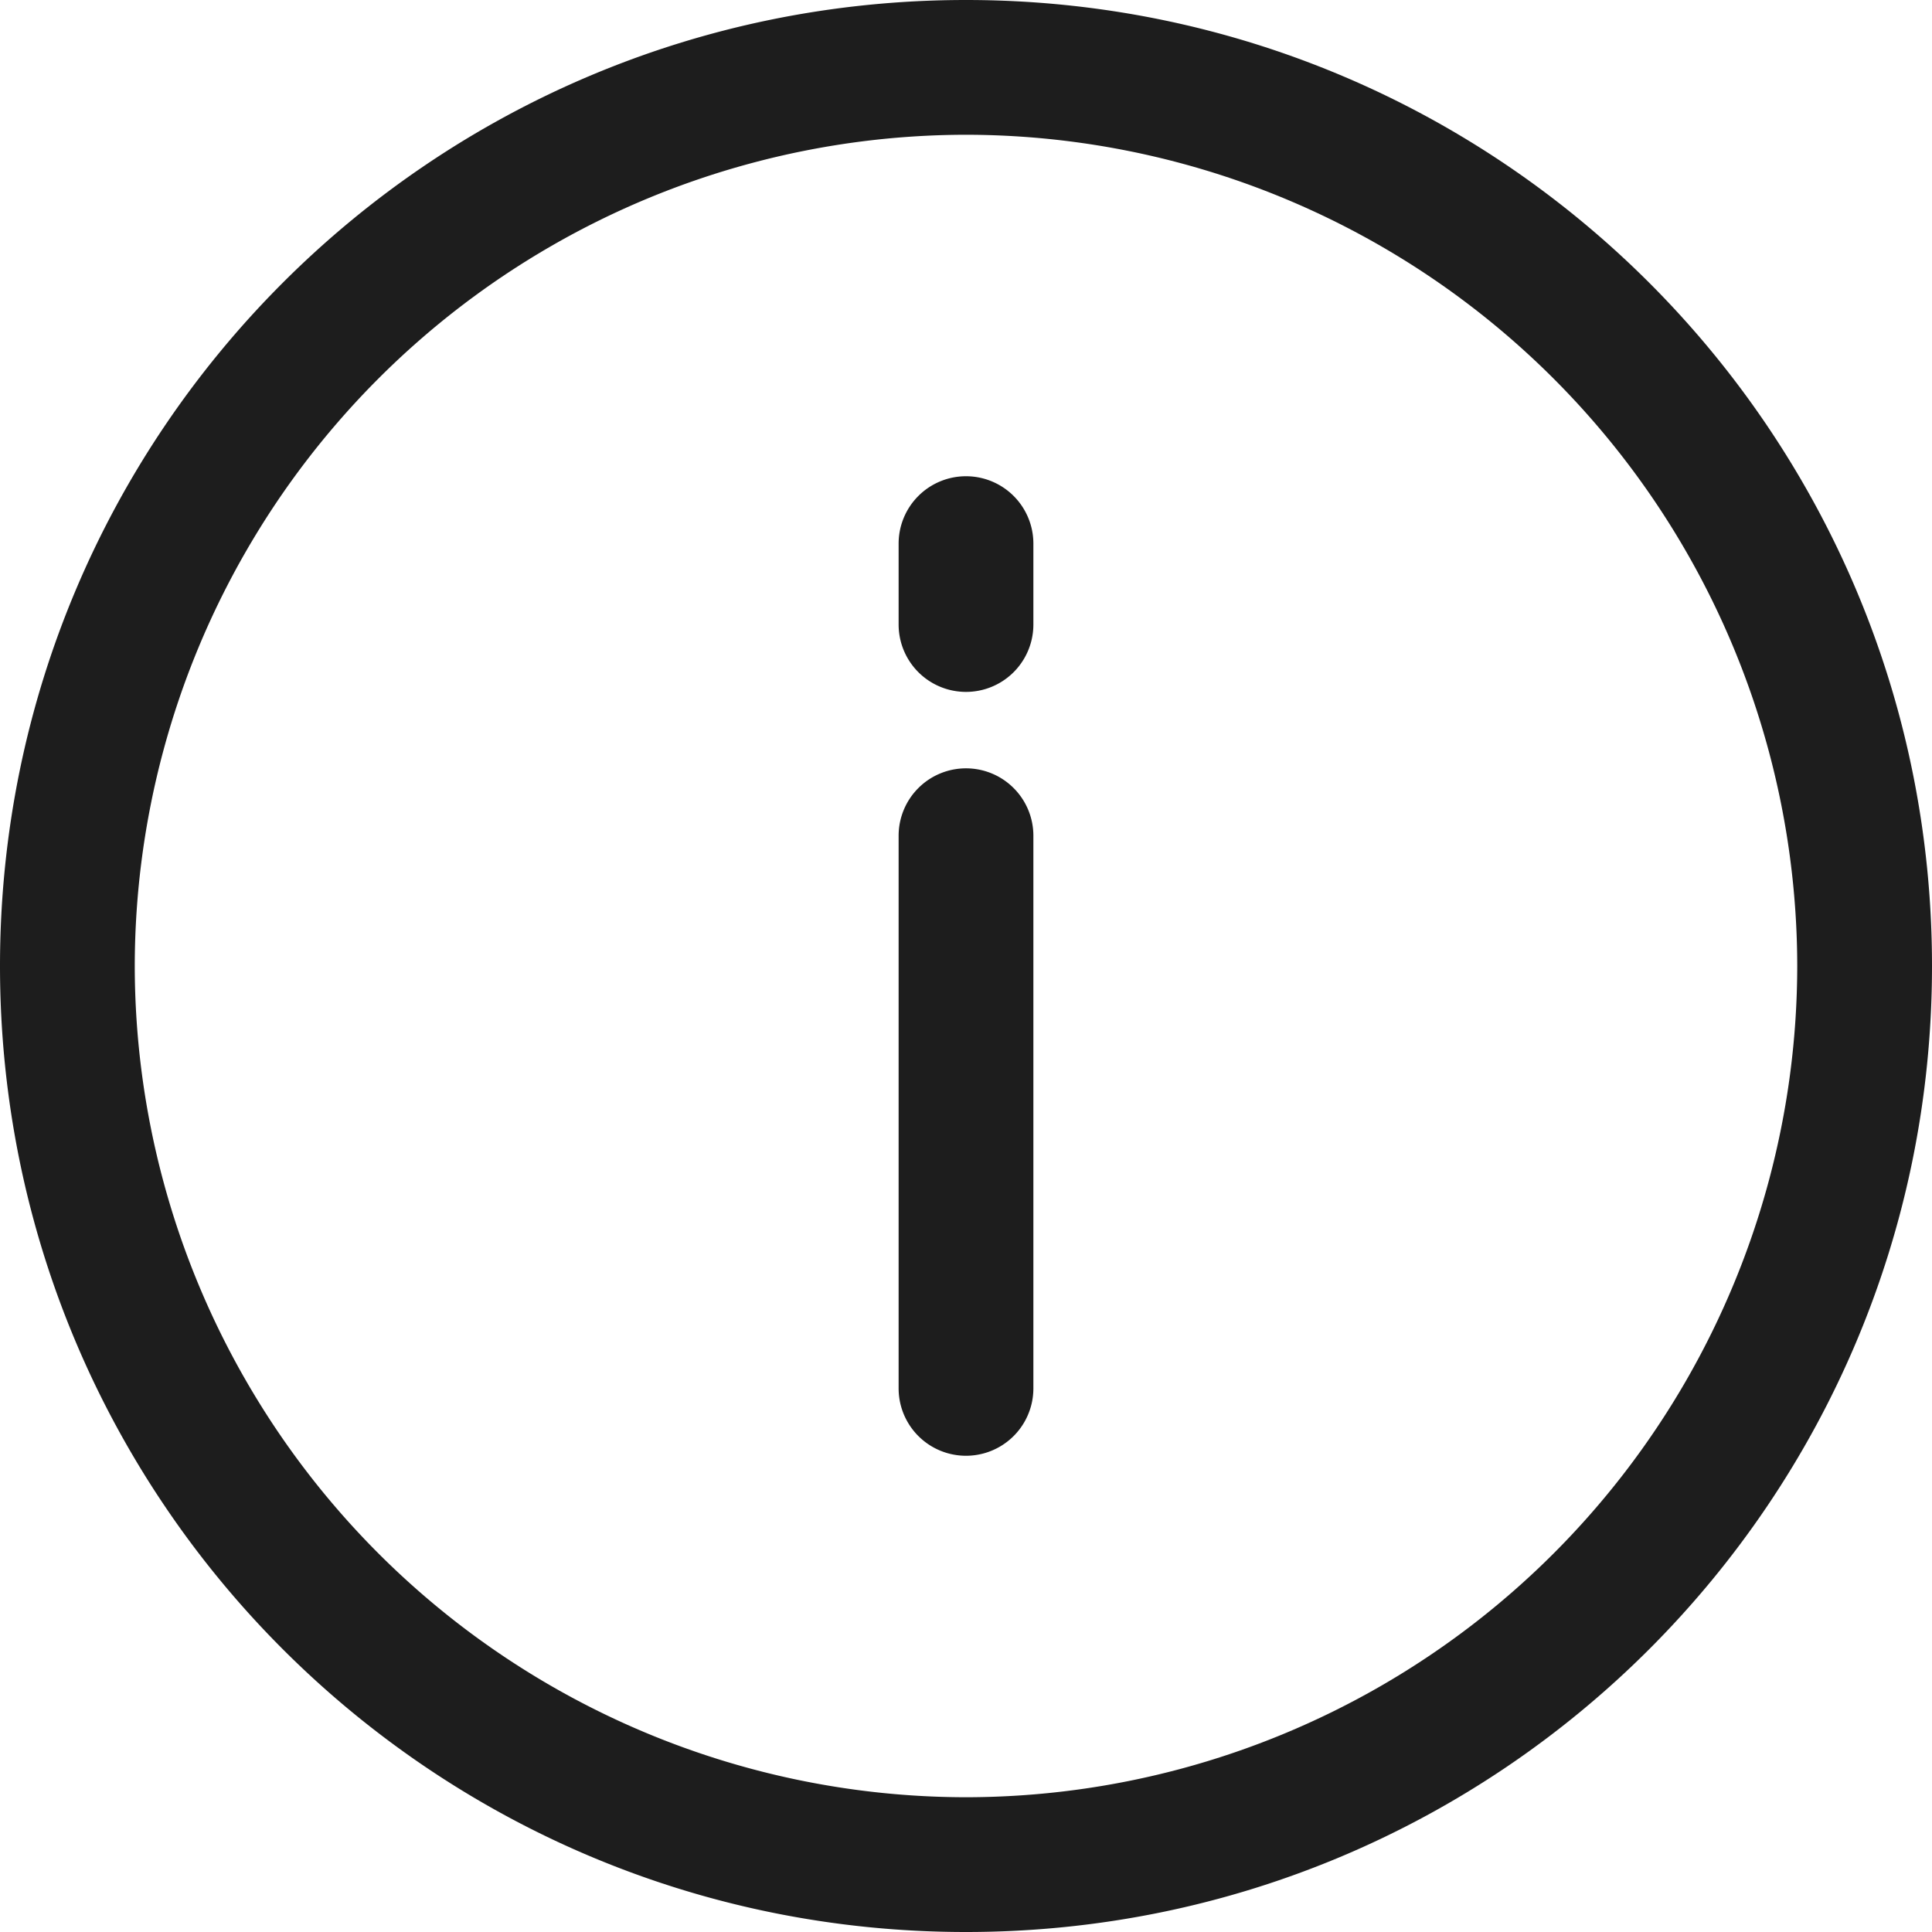
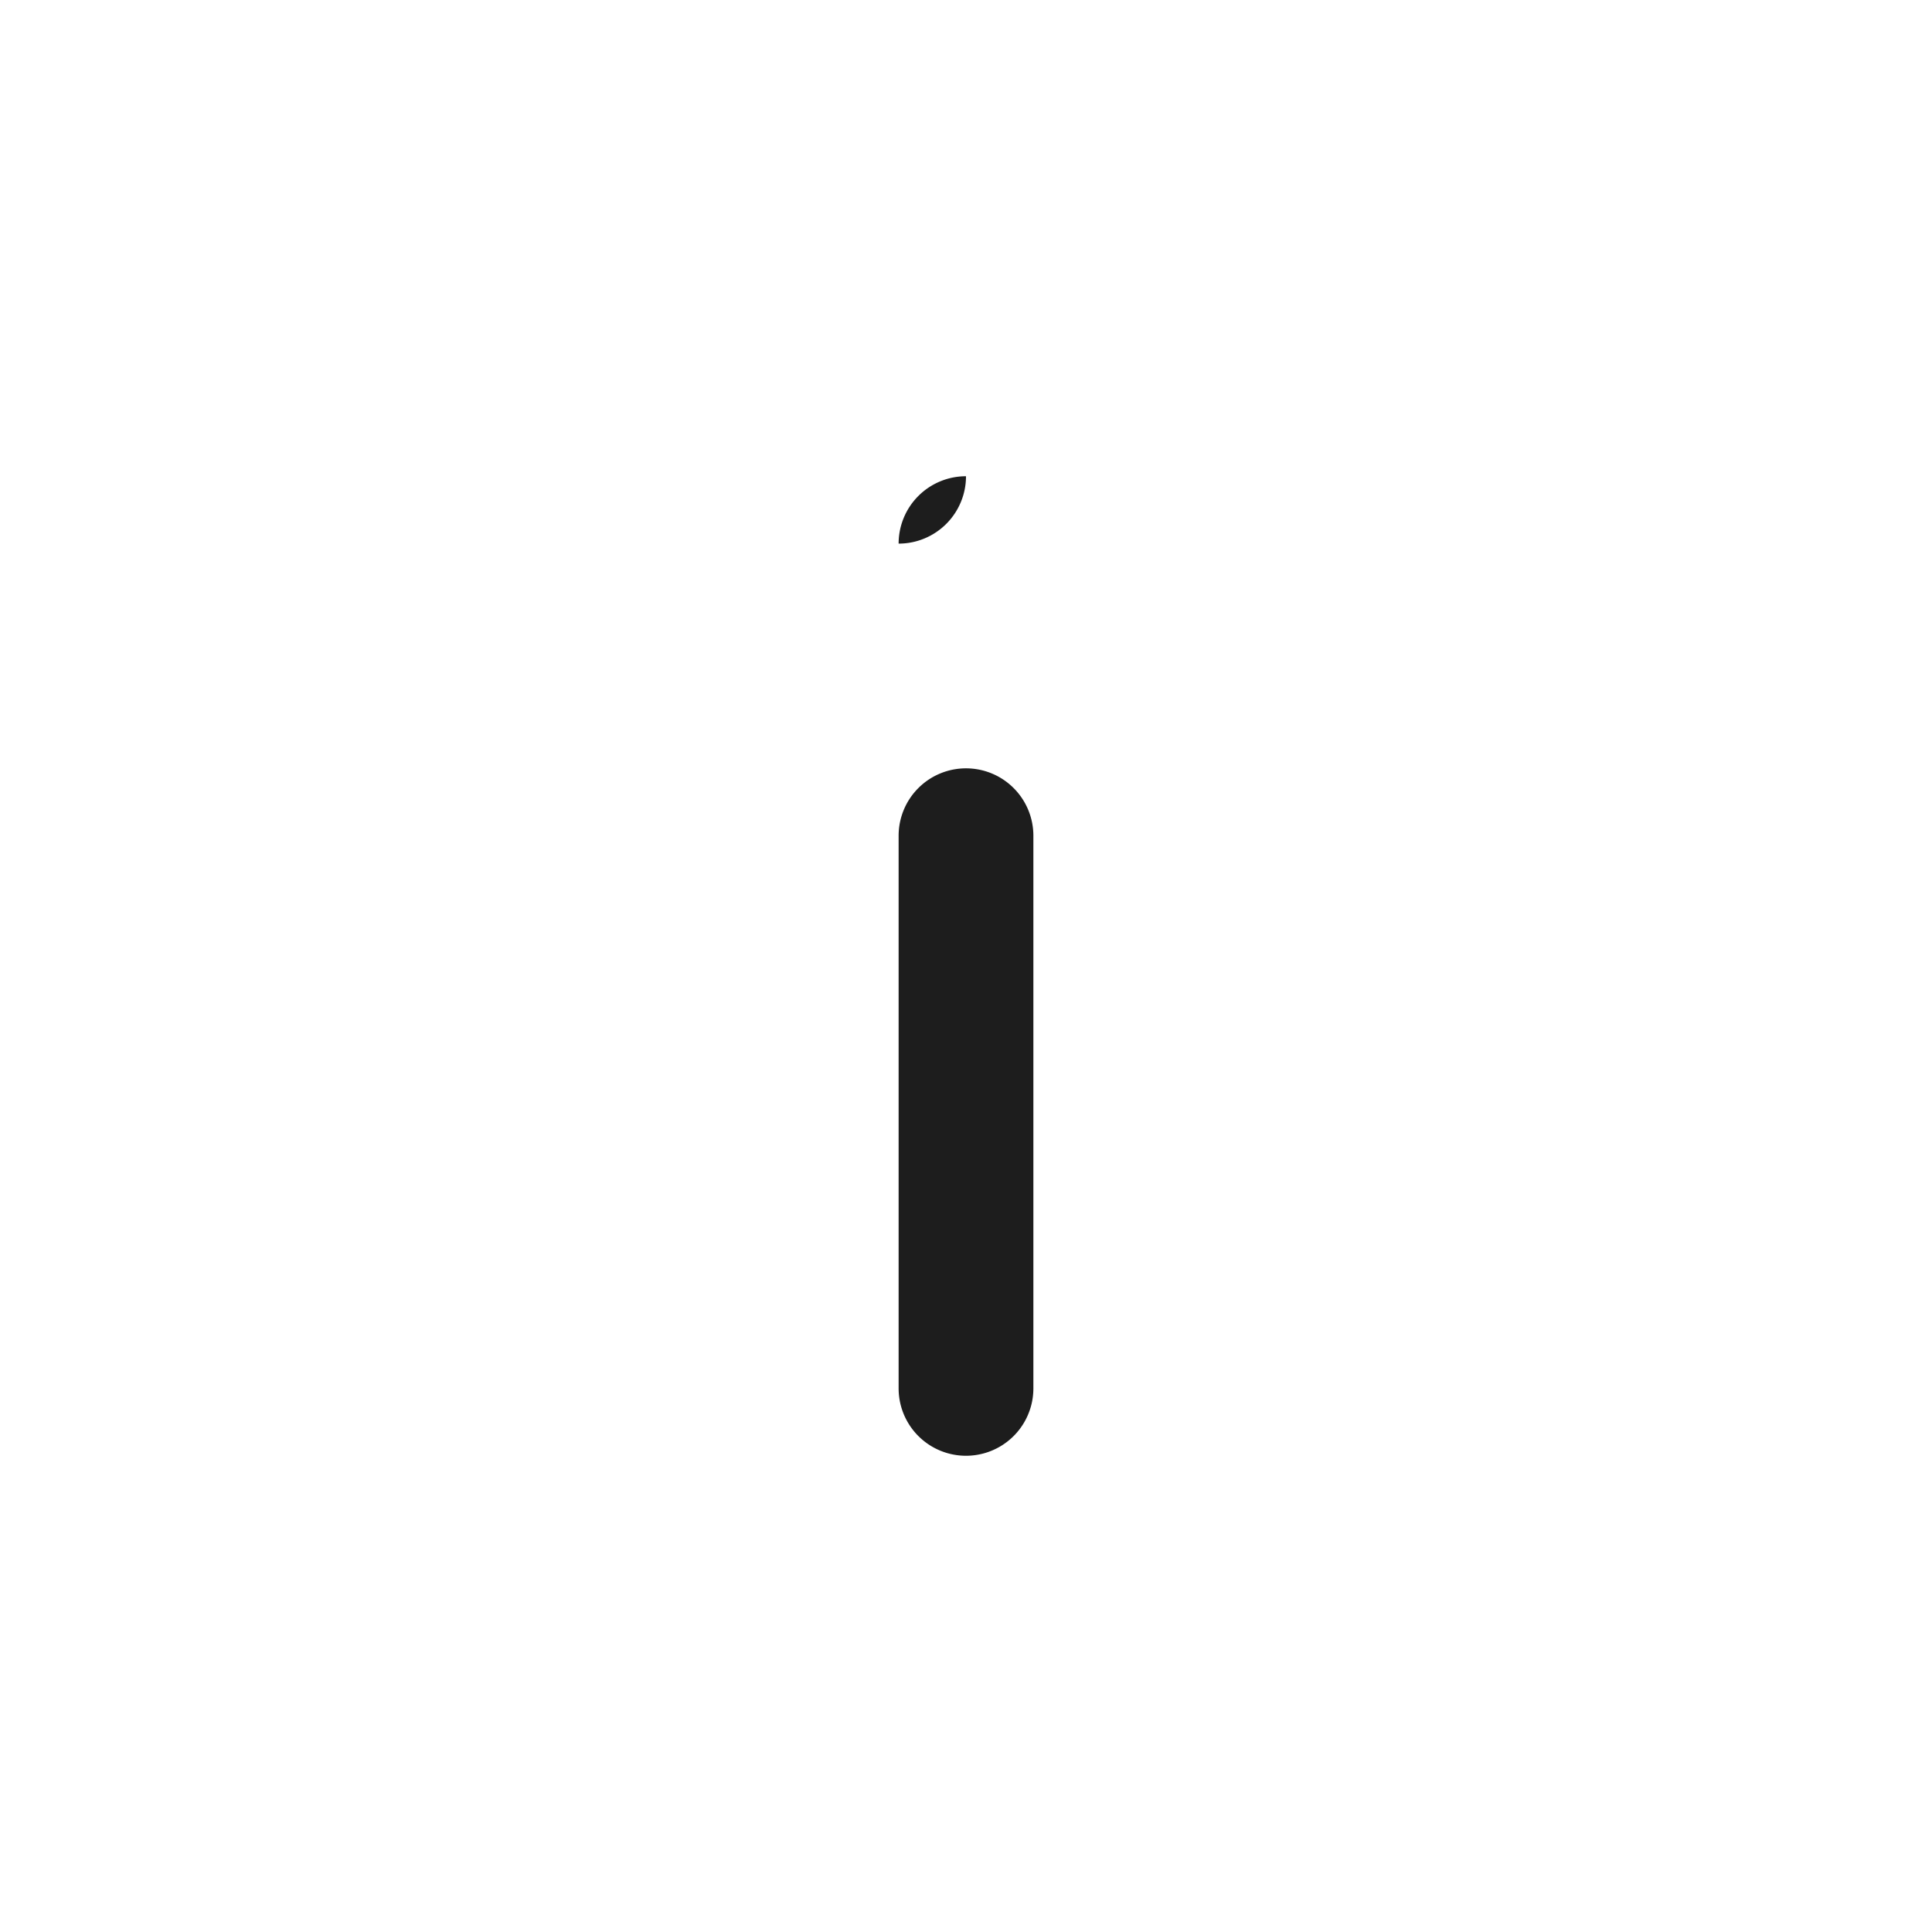
<svg xmlns="http://www.w3.org/2000/svg" width="16" height="16" viewBox="0 0 16 16" fill="none">
-   <path d="M8 0C3.578 0 0 3.578 0 8c0 4.421 3.578 8 8 8 4.421 0 8-3.578 8-8 0-4.422-3.578-8-8-8Zm0 14.884A6.892 6.892 0 0 1 1.116 8 6.892 6.892 0 0 1 8 1.116 6.892 6.892 0 0 1 14.884 8 6.891 6.891 0 0 1 8 14.884Z" fill="#1D1D1D" />
-   <path d="M8 6.363a.558.558 0 0 0-.558.558v4.577a.558.558 0 0 0 1.116 0V6.92A.558.558 0 0 0 8 6.363Zm0-2.419a.558.558 0 0 0-.558.558v.67a.558.558 0 0 0 1.116 0v-.67A.558.558 0 0 0 8 3.944Z" fill="#1D1D1D" />
+   <path d="M8 6.363a.558.558 0 0 0-.558.558v4.577a.558.558 0 0 0 1.116 0V6.92A.558.558 0 0 0 8 6.363Zm0-2.419a.558.558 0 0 0-.558.558v.67v-.67A.558.558 0 0 0 8 3.944Z" fill="#1D1D1D" />
</svg>